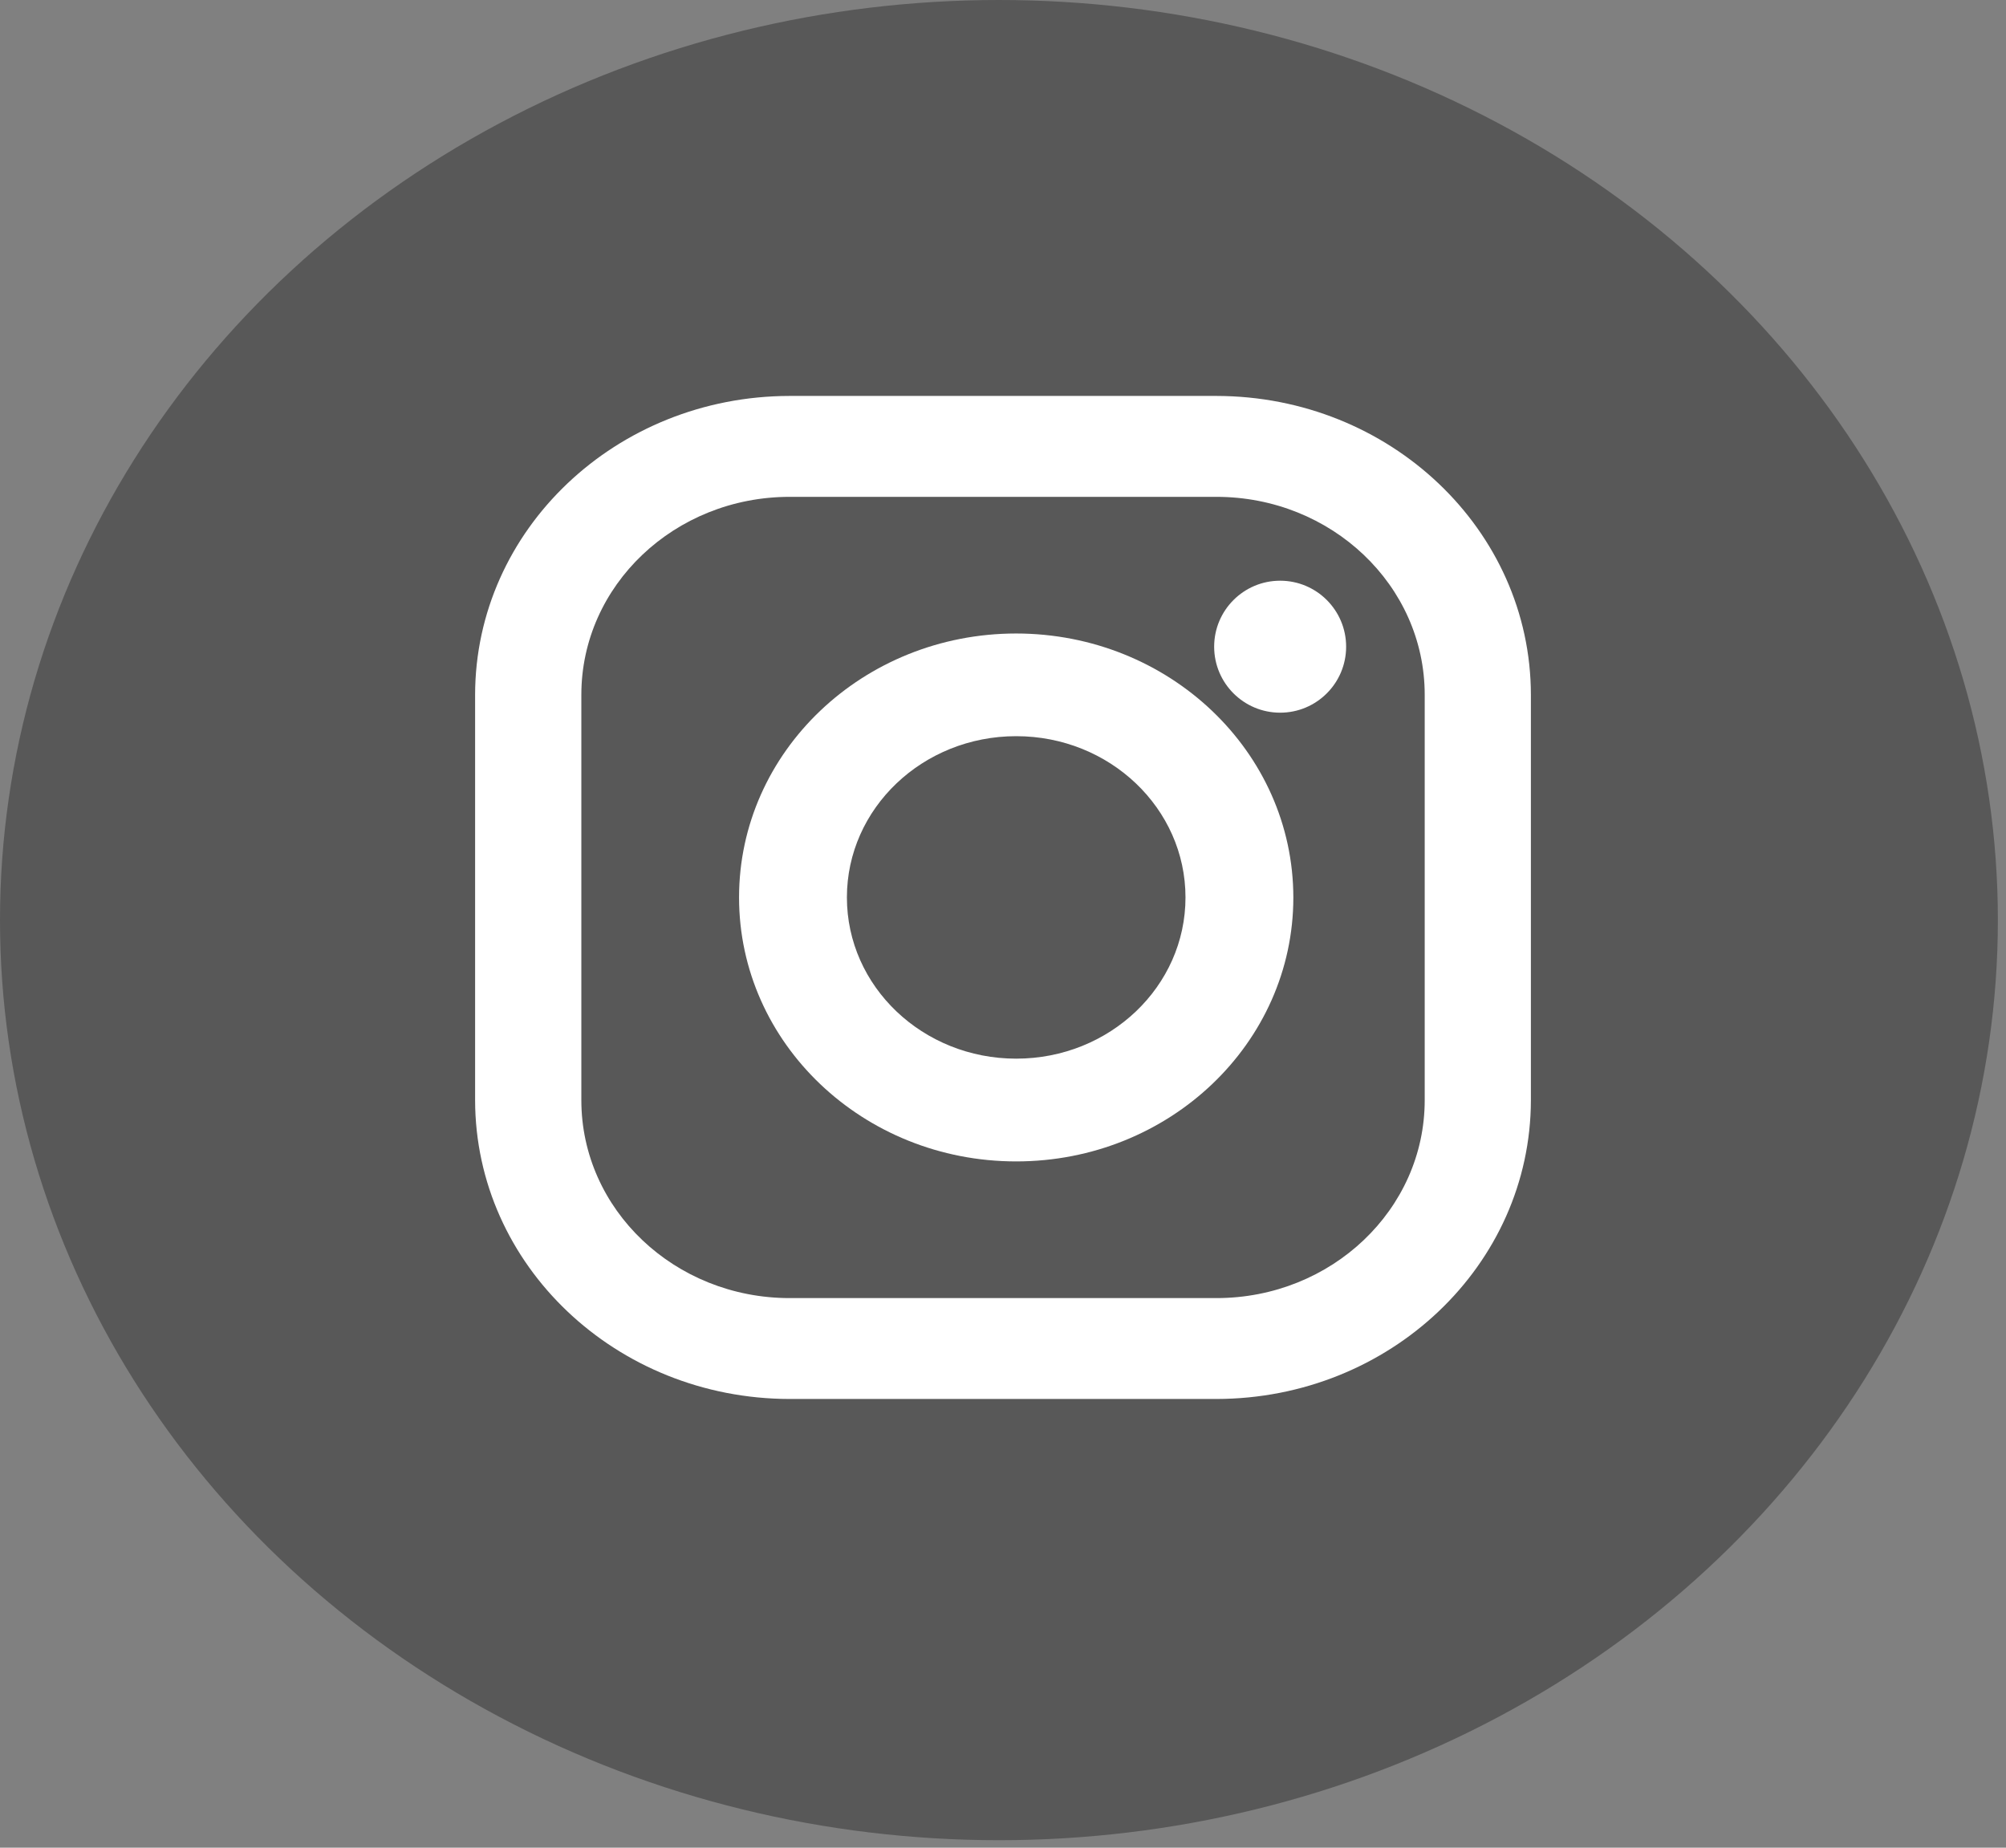
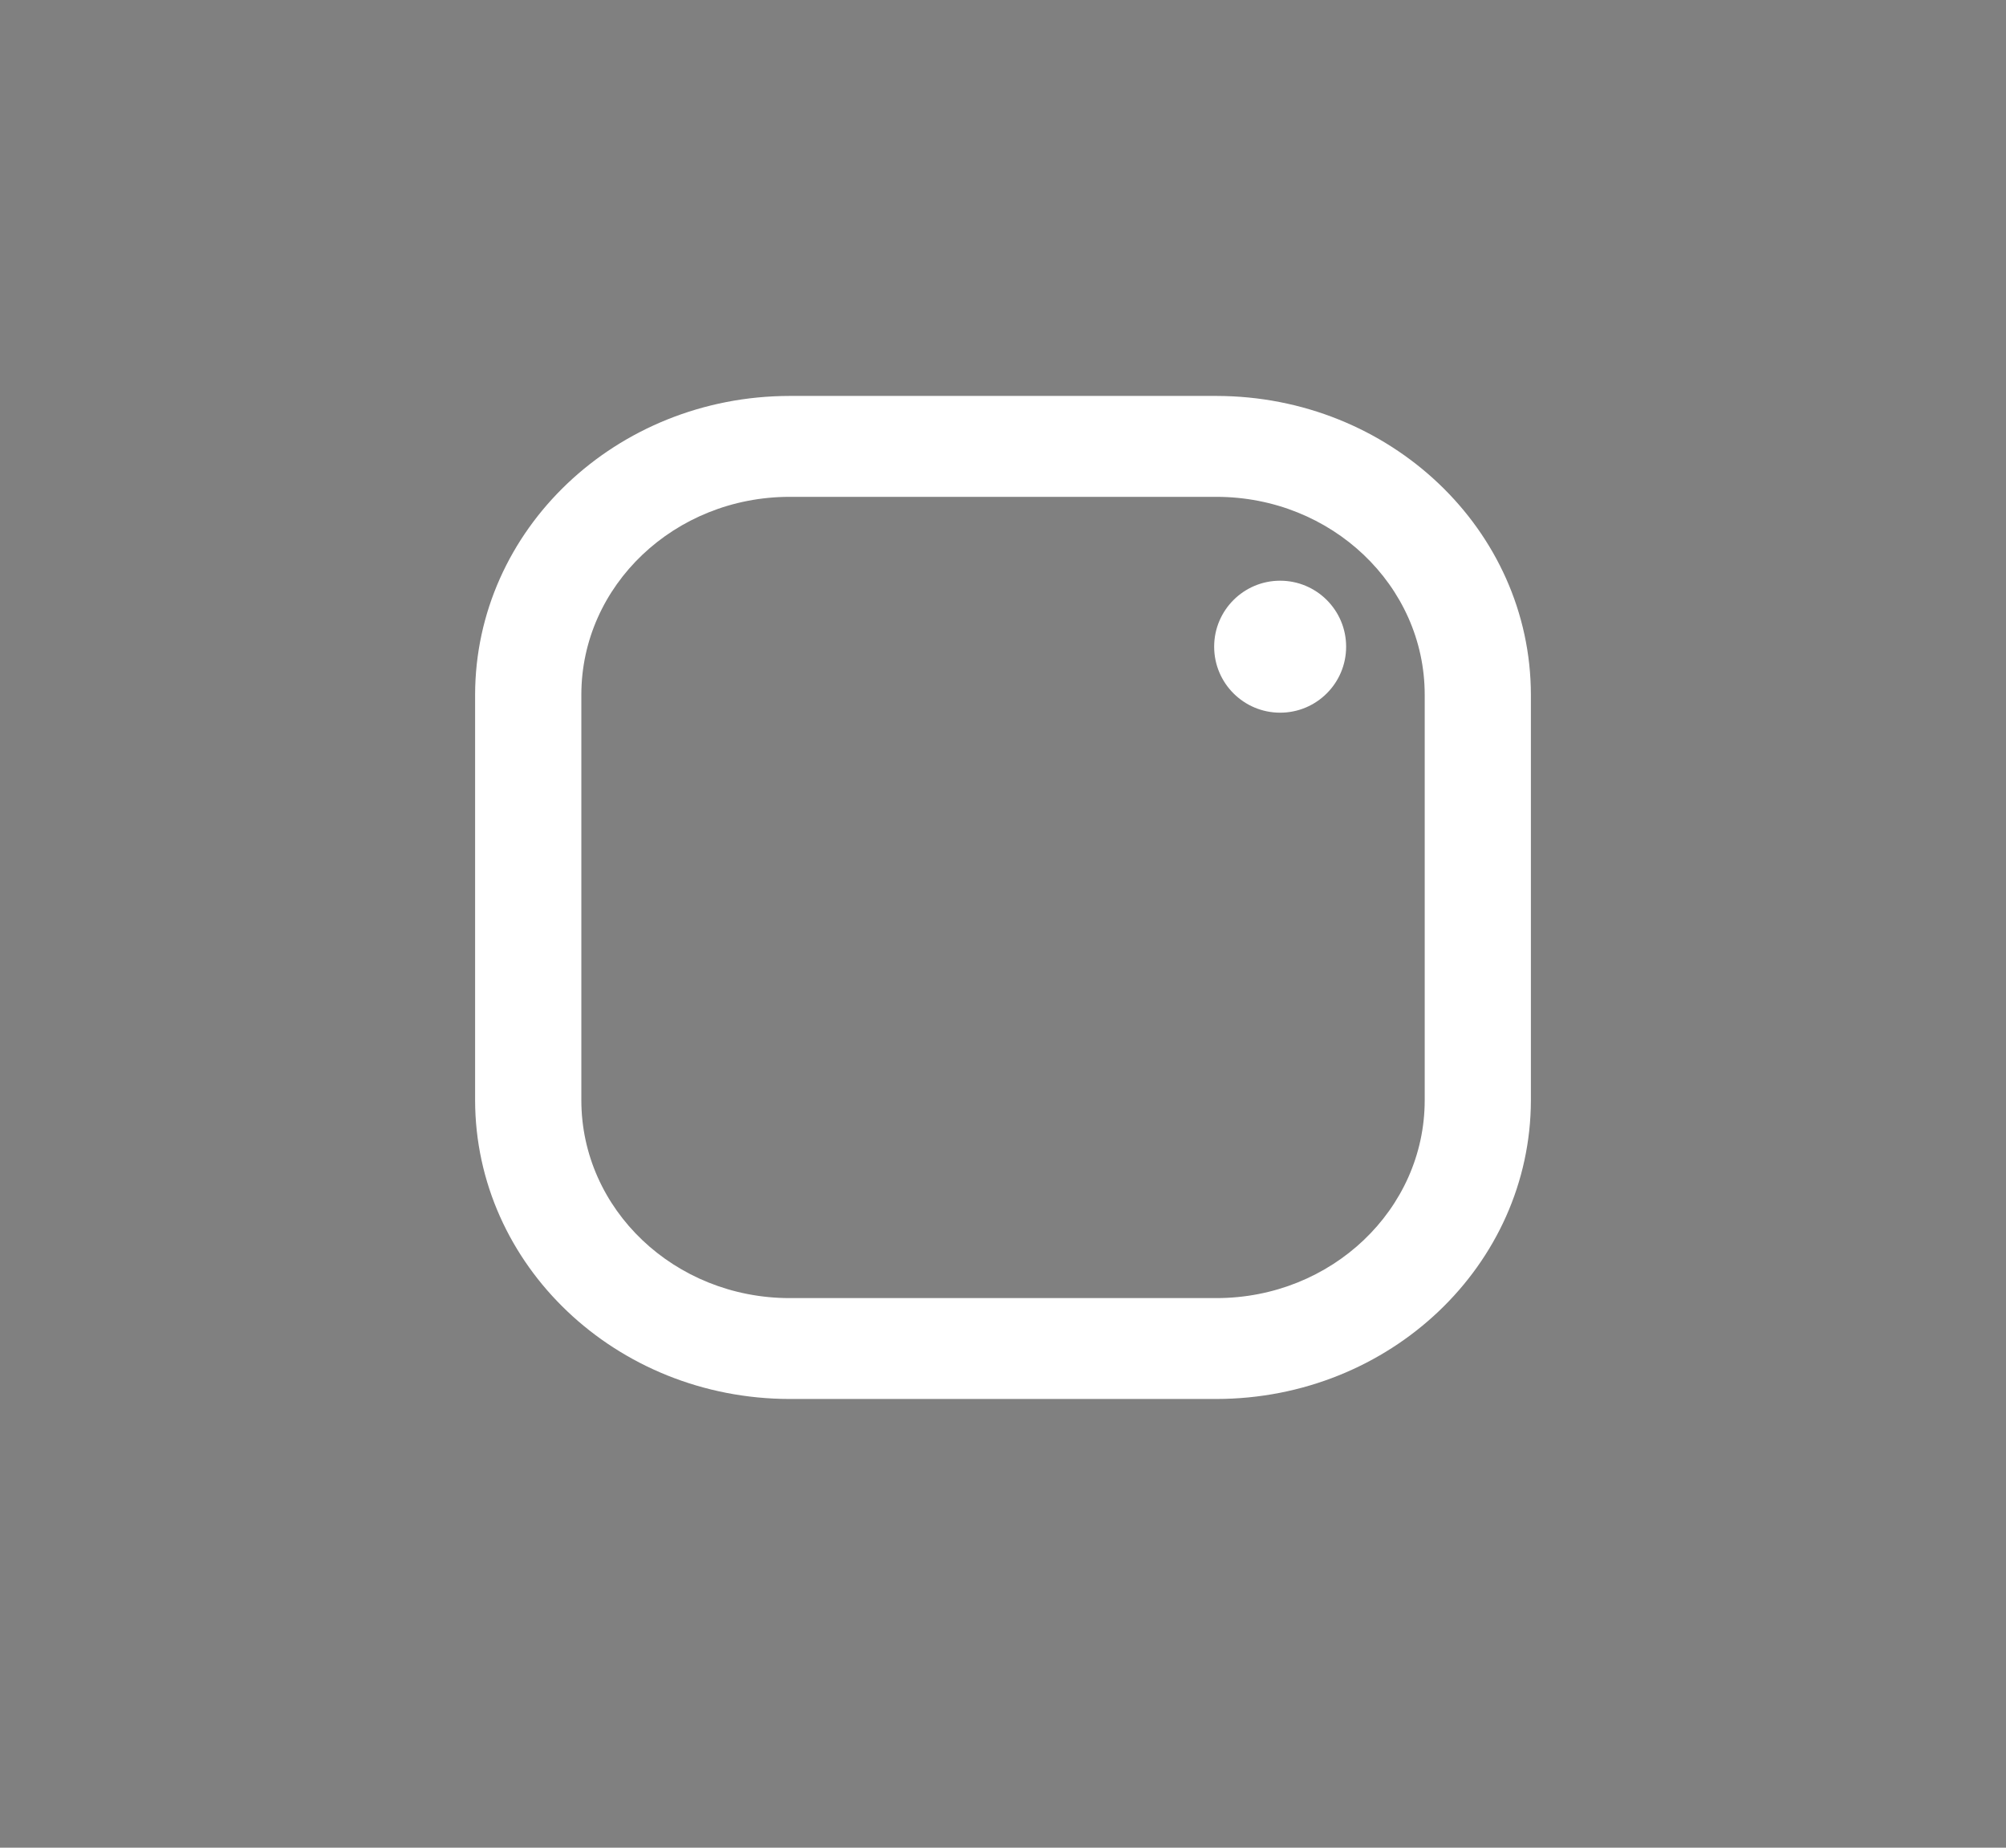
<svg xmlns="http://www.w3.org/2000/svg" width="76px" height="70px" viewBox="0 0 76 70" version="1.1">
  <rect x="0" y="0" width="76" height="70" fill="#808080" stroke="none" />
  <title>Group 165</title>
  <desc>Created with Sketch.</desc>
  <g id="Symbols" stroke="none" stroke-width="1" fill="none" fill-rule="evenodd">
    <g id="footer-copy" transform="translate(-132, -1548)">
      <g id="共通フッター">
        <g id="Group-33" transform="translate(39, 1548)">
          <g id="Group-165" transform="translate(93, 0)">
-             <ellipse id="Oval-1-Copy-6" fill="#585858" cx="37.846" cy="34.858" rx="37.846" ry="34.858" />
            <g id="Group-2" transform="translate(18, 15)" fill="#FFFFFF">
              <path d="M28.085,0 L11.917,0 C5.338,0.007 0.008,5.071 0,11.321 L0,26.681 C0.009,32.929 5.339,37.993 11.917,38 L28.085,38 C34.662,37.992 39.991,32.929 40,26.681 L40,11.321 C39.992,5.072 34.663,0.008 28.085,0 Z M35.977,26.681 C35.977,30.821 32.444,34.178 28.085,34.178 L11.917,34.178 C7.558,34.178 4.025,30.821 4.025,26.681 L4.025,11.321 C4.025,7.18 7.558,3.823 11.917,3.823 L28.085,3.823 C32.444,3.823 35.977,7.18 35.977,11.321 L35.977,26.681 Z" id="XMLID_17_" fill-rule="nonzero" />
-               <path d="M20.5,9 C14.701,9 10,13.477 10,19 C10,24.523 14.701,29 20.5,29 C26.299,29 31,24.523 31,19 C30.995,13.479 26.297,9.005 20.5,9 Z M20.5,25.107 C16.957,25.107 14.086,22.372 14.086,18.999 C14.086,15.625 16.957,12.89 20.5,12.89 C24.043,12.89 26.914,15.625 26.914,18.999 C26.914,22.372 24.043,25.107 20.5,25.107 Z" id="XMLID_81_" fill-rule="nonzero" />
              <circle id="XMLID_83_" cx="30.5" cy="9.5" r="2.5" />
            </g>
          </g>
        </g>
      </g>
    </g>
  </g>
</svg>